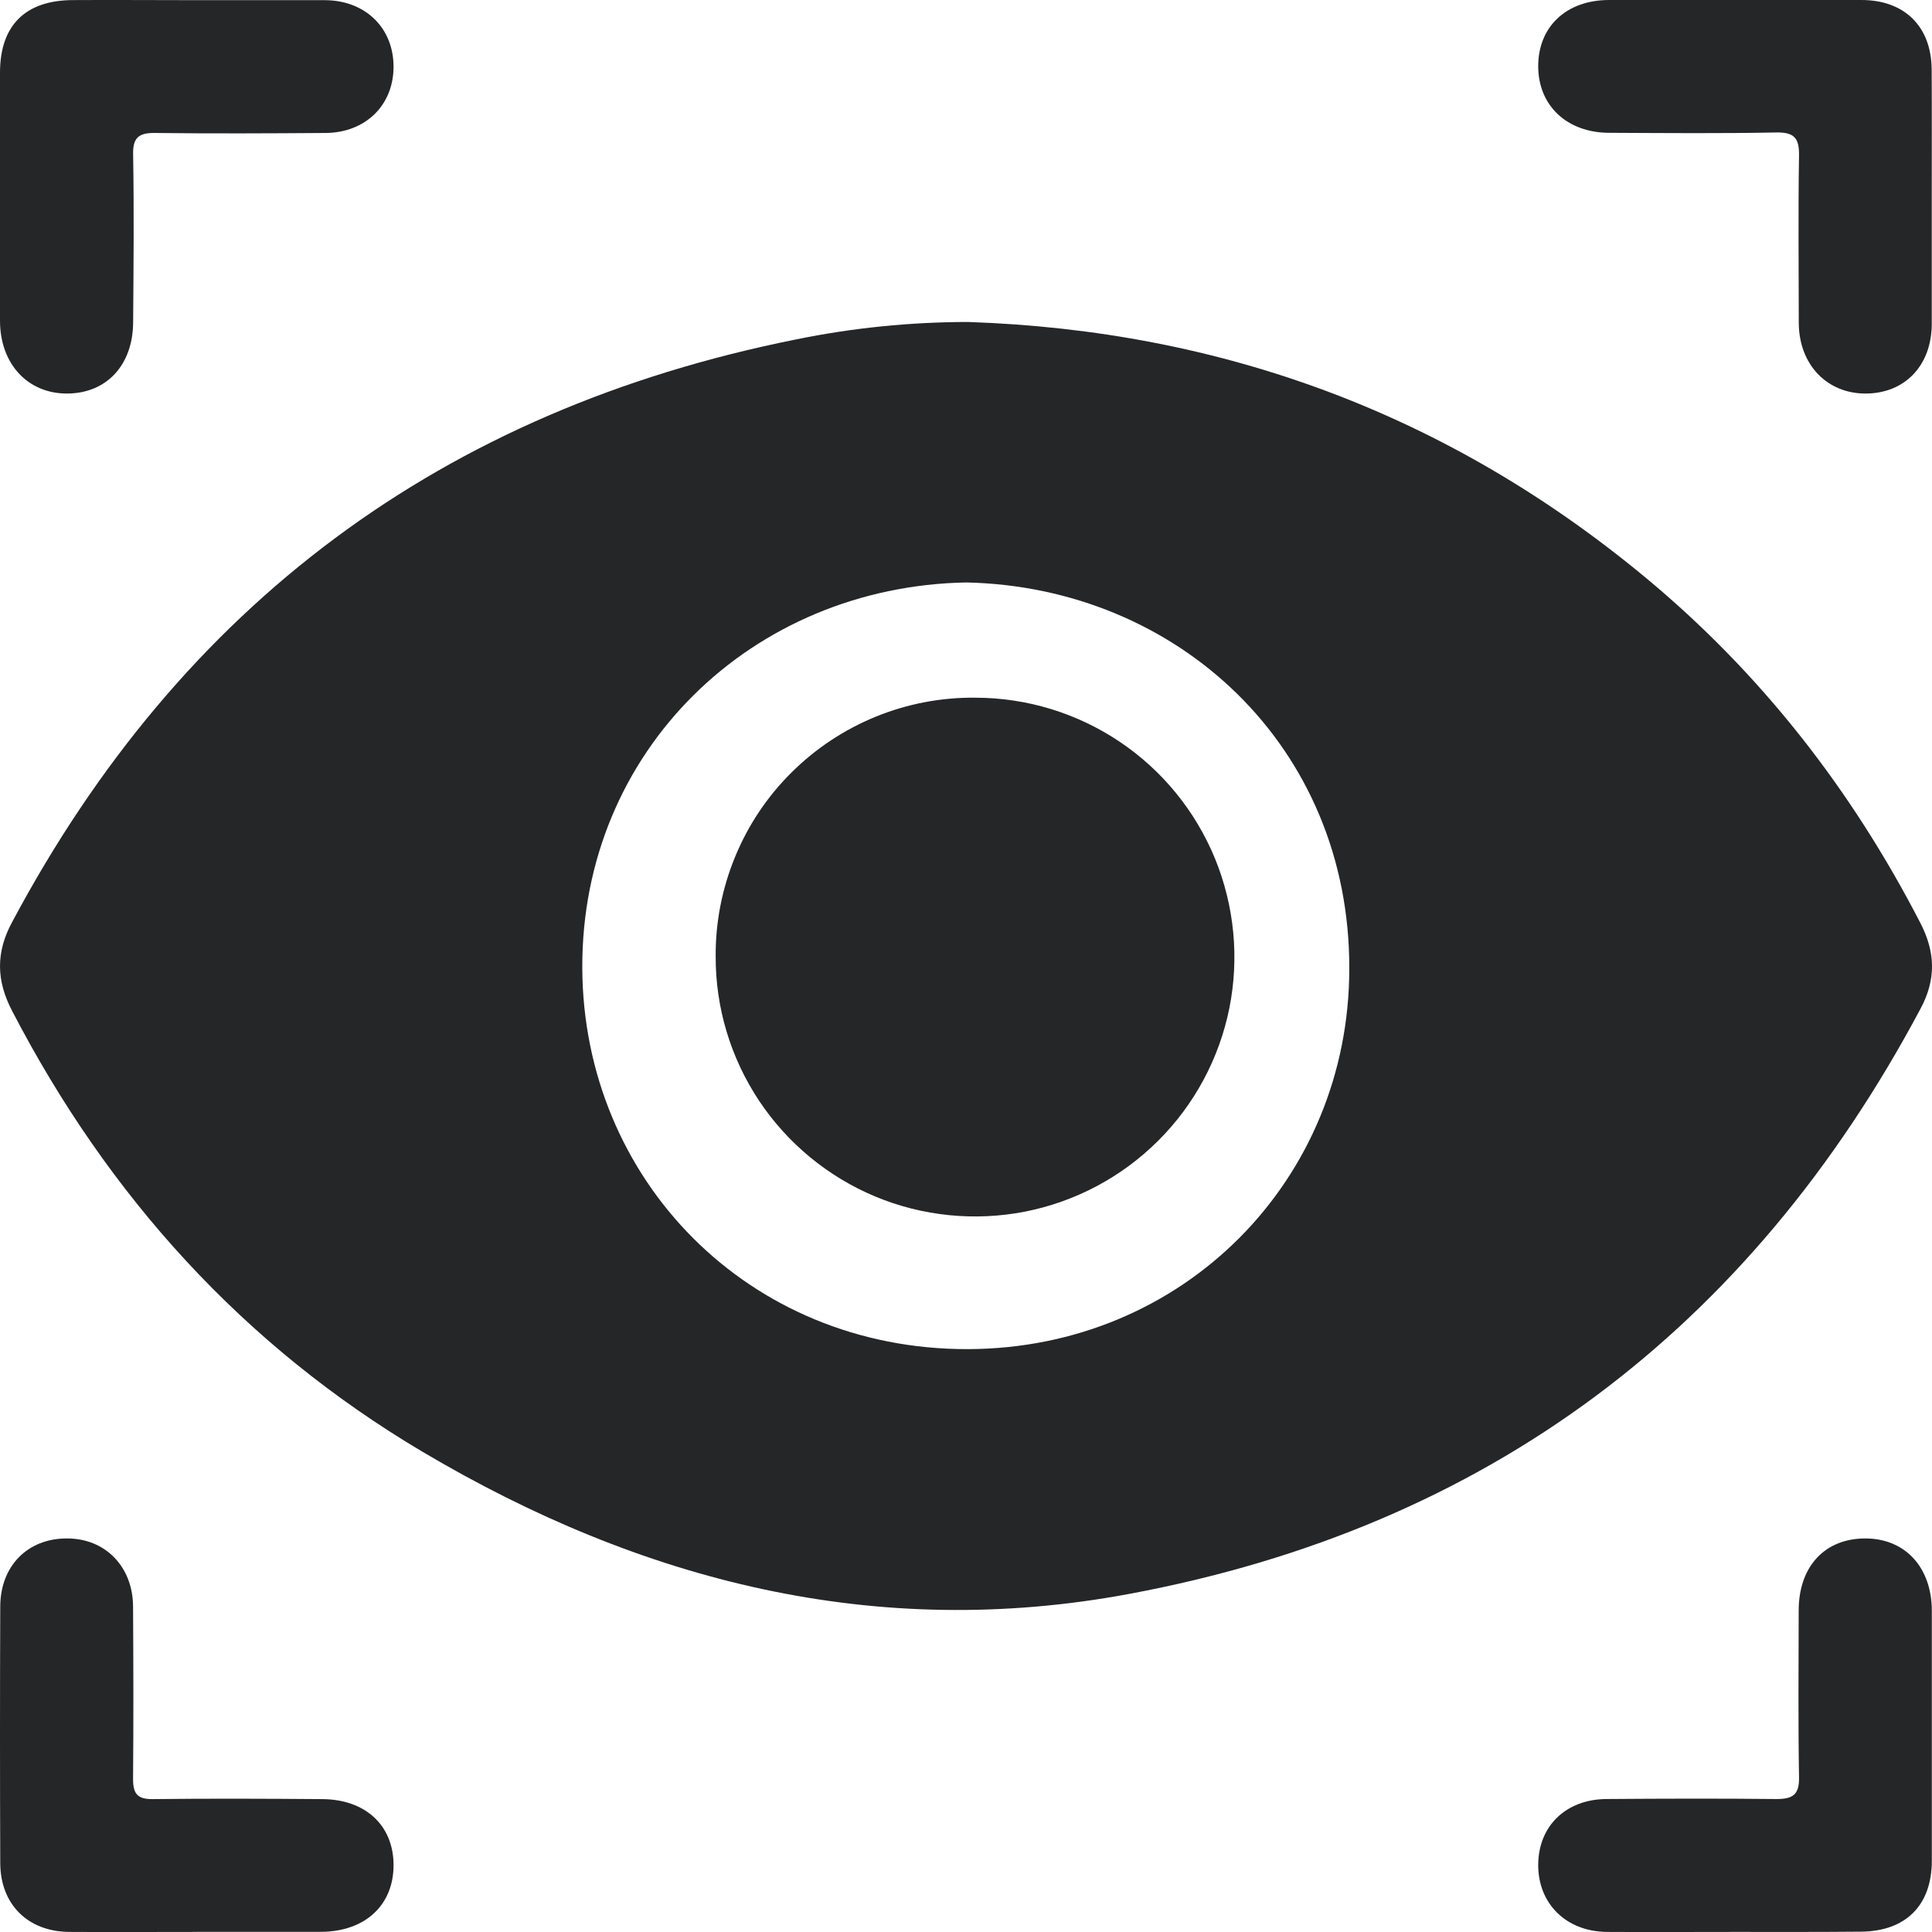
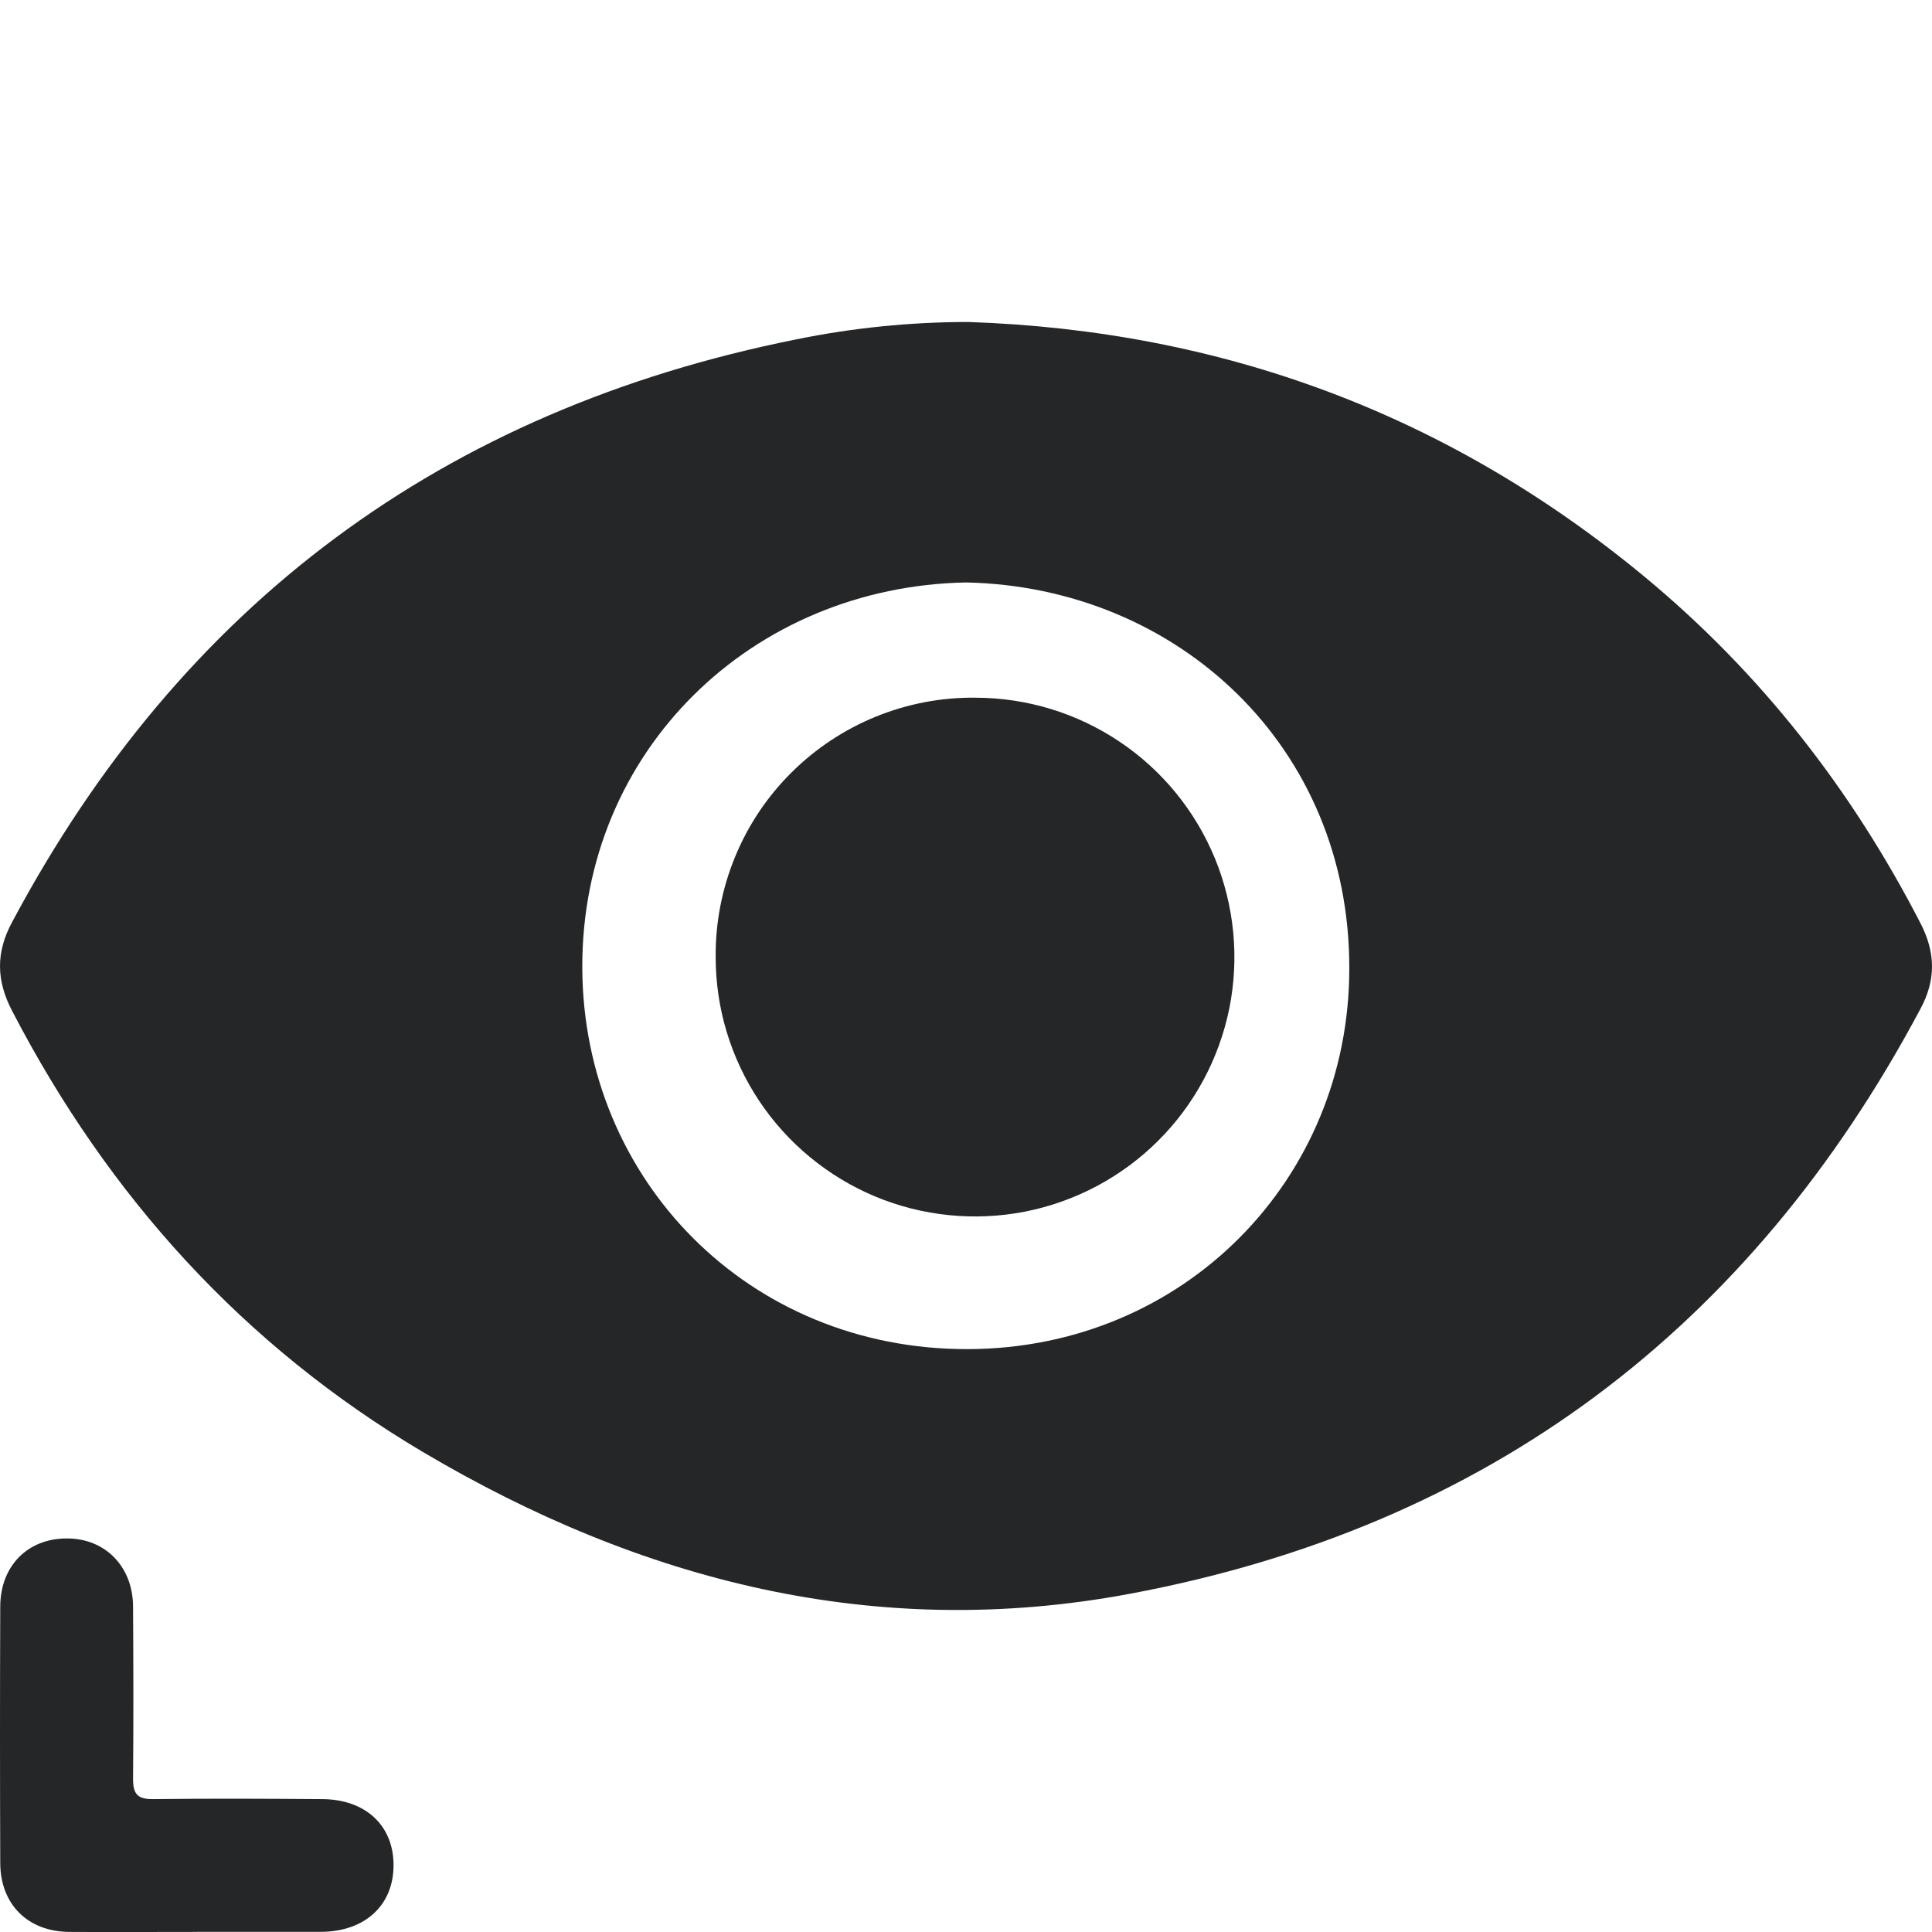
<svg xmlns="http://www.w3.org/2000/svg" fill="none" viewBox="0 0 23 23" height="23" width="23">
  <path fill="#242627" d="M11.523 3.833C14.551 3.935 17.243 4.933 19.579 6.867C20.961 8.011 22.041 9.397 22.862 10.989C23.042 11.338 23.05 11.663 22.862 12.011C20.832 15.823 17.708 18.178 13.449 18.974C10.429 19.539 7.636 18.826 5.035 17.286C2.897 16.019 1.29 14.241 0.146 12.038C-0.046 11.673 -0.051 11.336 0.146 10.974C2.162 7.194 5.272 4.883 9.476 4.041C10.149 3.903 10.835 3.834 11.523 3.833ZM11.503 6.934C8.951 6.98 6.922 8.937 6.932 11.524C6.943 14.045 8.911 16.067 11.521 16.061C14.092 16.055 16.063 14.042 16.063 11.531C16.07 8.886 14.018 6.987 11.502 6.934H11.503Z" />
  <path fill="#242627" d="M2.348 22.999C1.839 22.999 1.331 23.002 0.823 22.999C0.331 22.995 0.005 22.671 0.003 22.18C-0.001 21.162 -0.001 20.145 0.003 19.129C0.003 18.64 0.332 18.312 0.8 18.315C1.253 18.315 1.58 18.65 1.584 19.121C1.588 19.807 1.59 20.493 1.584 21.18C1.584 21.358 1.639 21.42 1.82 21.418C2.489 21.41 3.159 21.413 3.829 21.418C4.346 21.418 4.681 21.727 4.685 22.195C4.69 22.677 4.349 22.994 3.826 22.998H2.348V22.999Z" />
-   <path fill="#242627" d="M20.655 22.999C20.147 22.999 19.638 23.002 19.13 22.999C18.645 22.995 18.31 22.663 18.312 22.199C18.315 21.736 18.643 21.423 19.118 21.417C19.796 21.412 20.477 21.41 21.152 21.417C21.346 21.417 21.421 21.362 21.417 21.158C21.406 20.497 21.412 19.834 21.413 19.173C21.413 18.644 21.729 18.31 22.216 18.315C22.682 18.319 22.996 18.66 22.998 19.173C22.998 20.165 22.998 21.158 22.998 22.15C22.998 22.683 22.688 22.991 22.156 22.996C21.656 23.001 21.156 22.999 20.655 22.999Z" />
-   <path fill="#242627" d="M2.347 0.002C2.856 0.002 3.364 0.002 3.872 0.002C4.355 0.006 4.689 0.338 4.685 0.803C4.681 1.256 4.349 1.579 3.877 1.583C3.2 1.588 2.521 1.591 1.844 1.583C1.642 1.58 1.579 1.648 1.585 1.846C1.596 2.508 1.59 3.169 1.585 3.831C1.585 4.343 1.271 4.682 0.802 4.685C0.334 4.688 0.001 4.336 0 3.819C0 2.835 0 1.85 0 0.866C0 0.302 0.302 0.003 0.868 0.001C1.36 -0.002 1.852 0.002 2.347 0.002Z" />
-   <path fill="#242627" d="M22.997 2.352C22.997 2.853 22.997 3.353 22.997 3.854C22.997 4.355 22.673 4.683 22.213 4.685C21.754 4.688 21.416 4.344 21.414 3.843C21.414 3.181 21.406 2.518 21.417 1.856C21.421 1.648 21.364 1.573 21.146 1.577C20.484 1.59 19.823 1.584 19.16 1.581C18.654 1.581 18.312 1.257 18.312 0.788C18.312 0.319 18.645 0 19.157 0C20.158 0 21.159 0 22.16 0C22.674 0 22.993 0.317 22.996 0.827C22.999 1.338 22.997 1.843 22.997 2.352Z" />
  <path fill="#242627" d="M11.614 8.306C12.225 8.307 12.821 8.489 13.329 8.83C13.836 9.17 14.23 9.653 14.463 10.218C14.695 10.783 14.755 11.404 14.635 12.003C14.514 12.602 14.219 13.151 13.786 13.582C13.353 14.013 12.802 14.306 12.203 14.424C11.604 14.541 10.983 14.479 10.419 14.244C9.855 14.008 9.374 13.611 9.036 13.103C8.698 12.594 8.518 11.997 8.52 11.386C8.517 10.98 8.596 10.577 8.751 10.201C8.905 9.825 9.133 9.484 9.421 9.198C9.709 8.911 10.052 8.684 10.428 8.531C10.804 8.378 11.208 8.301 11.614 8.306Z" />
</svg>